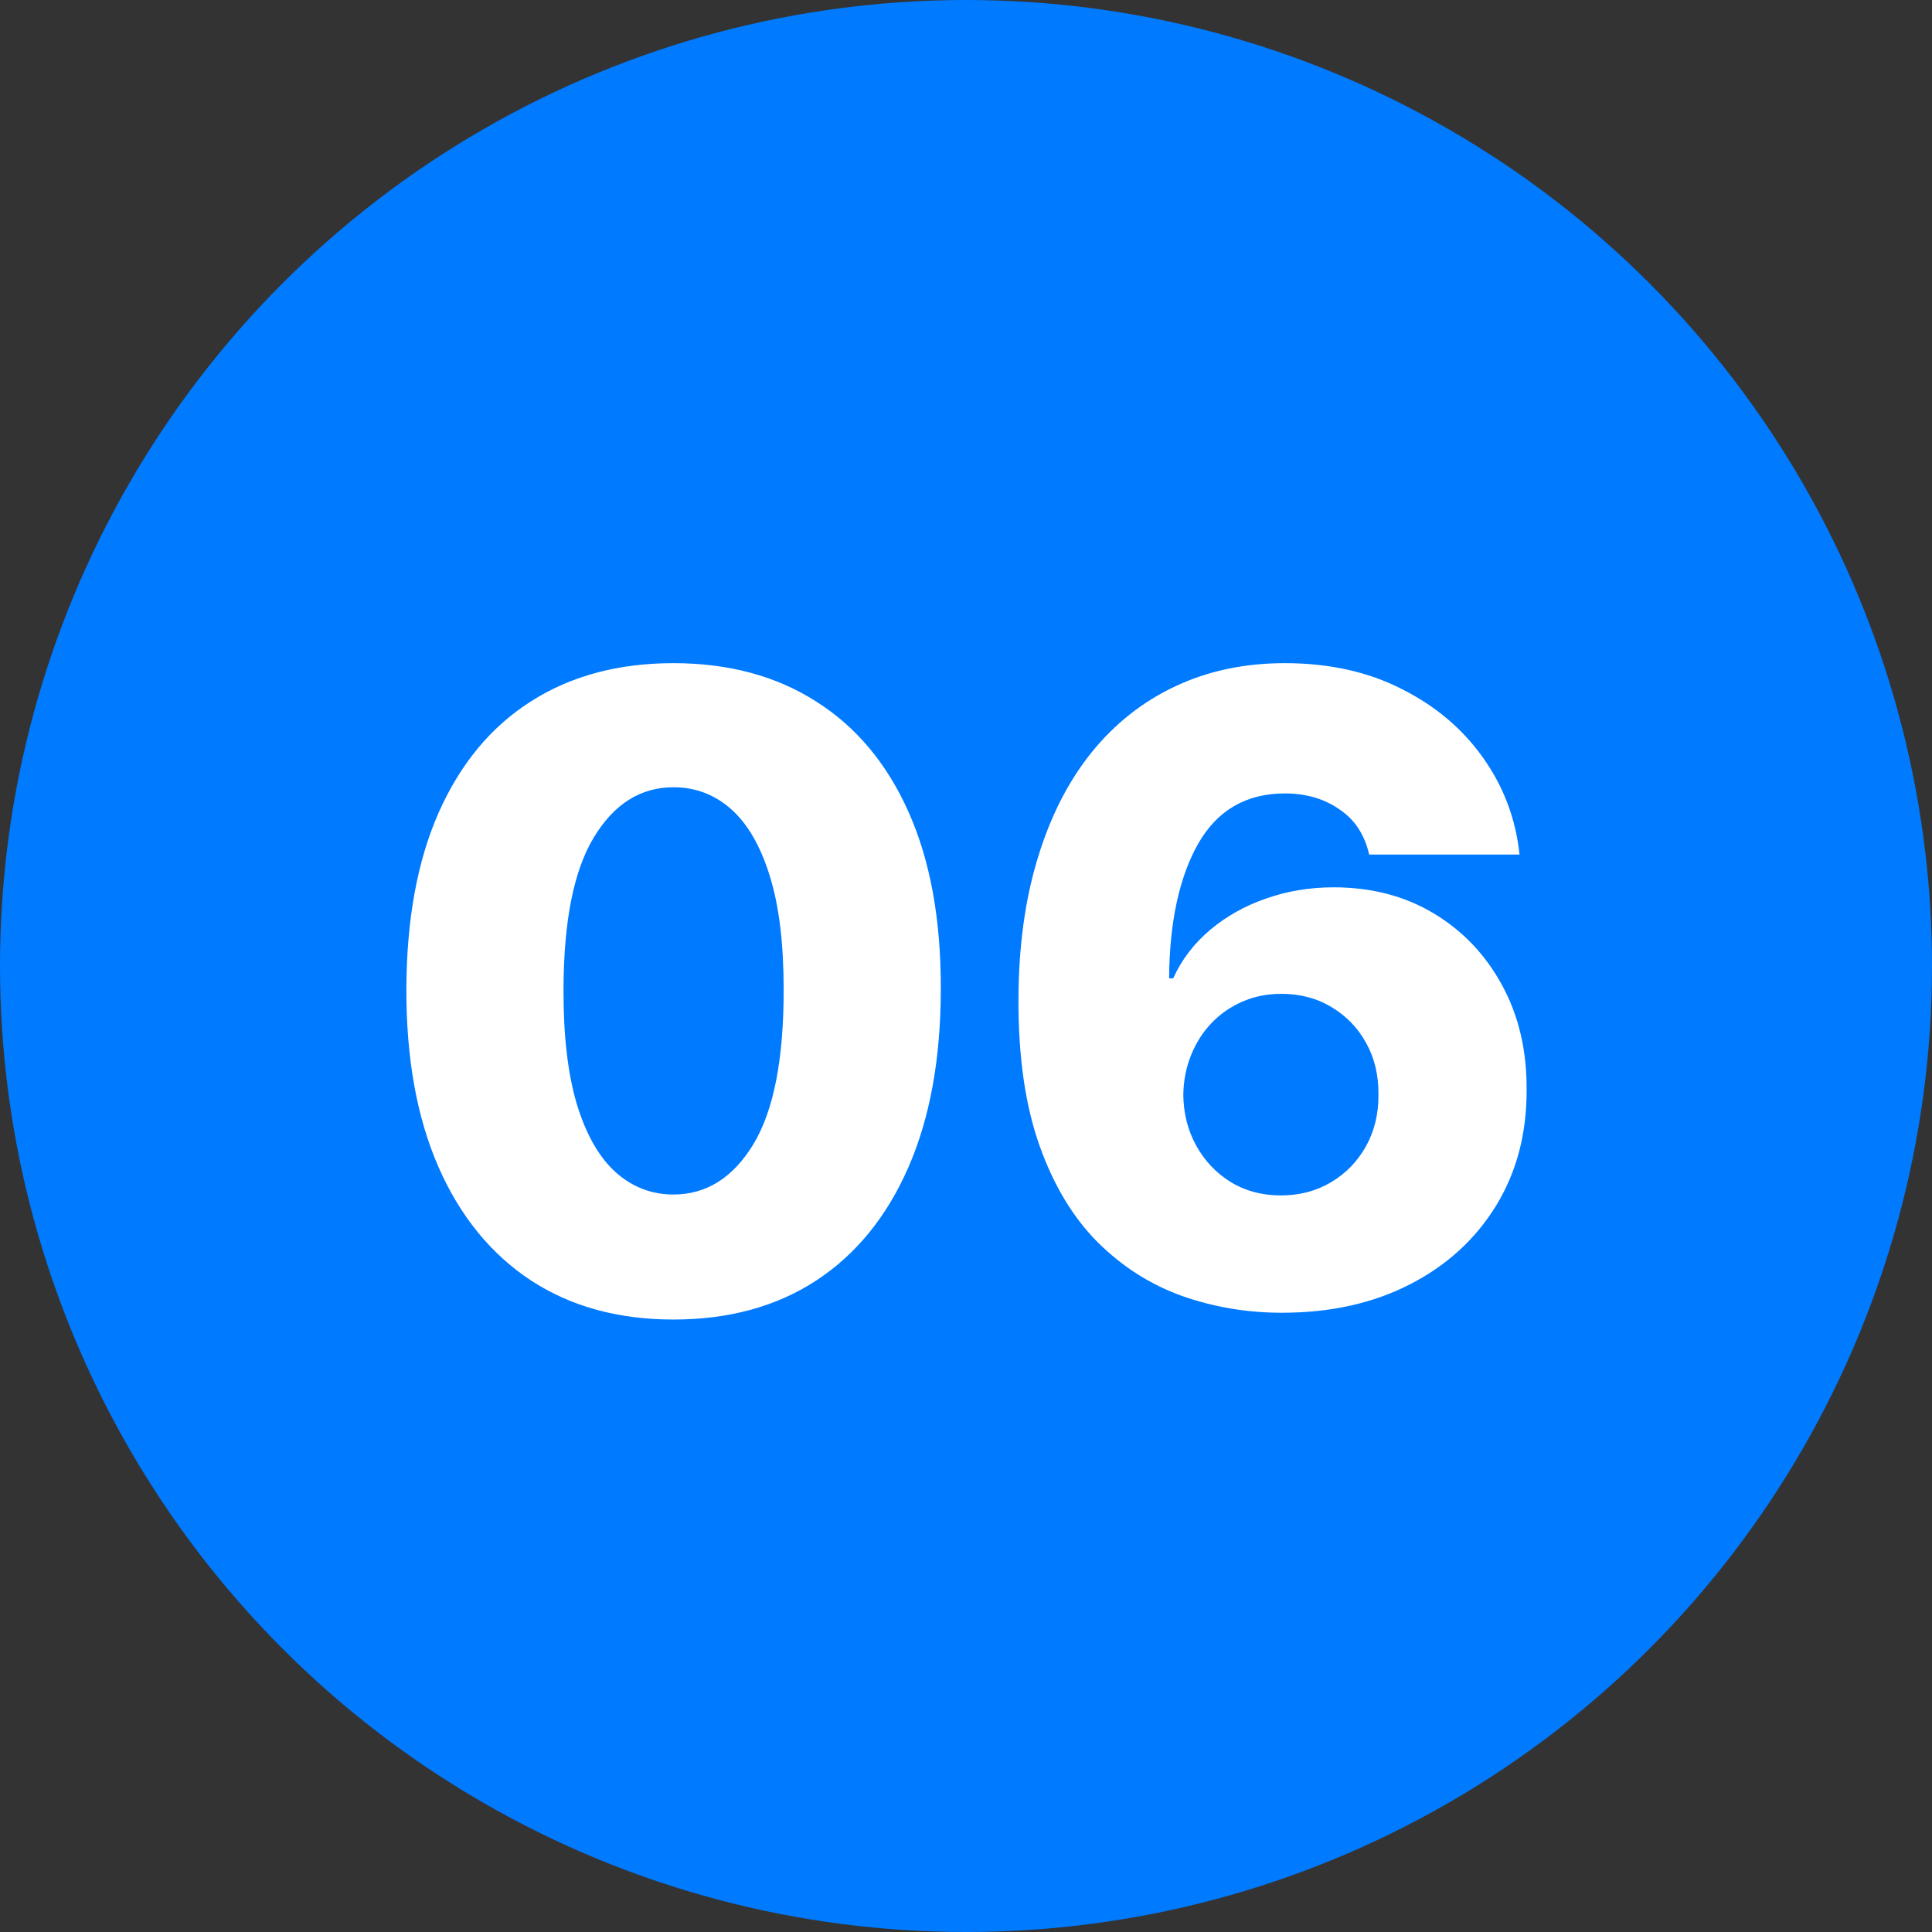
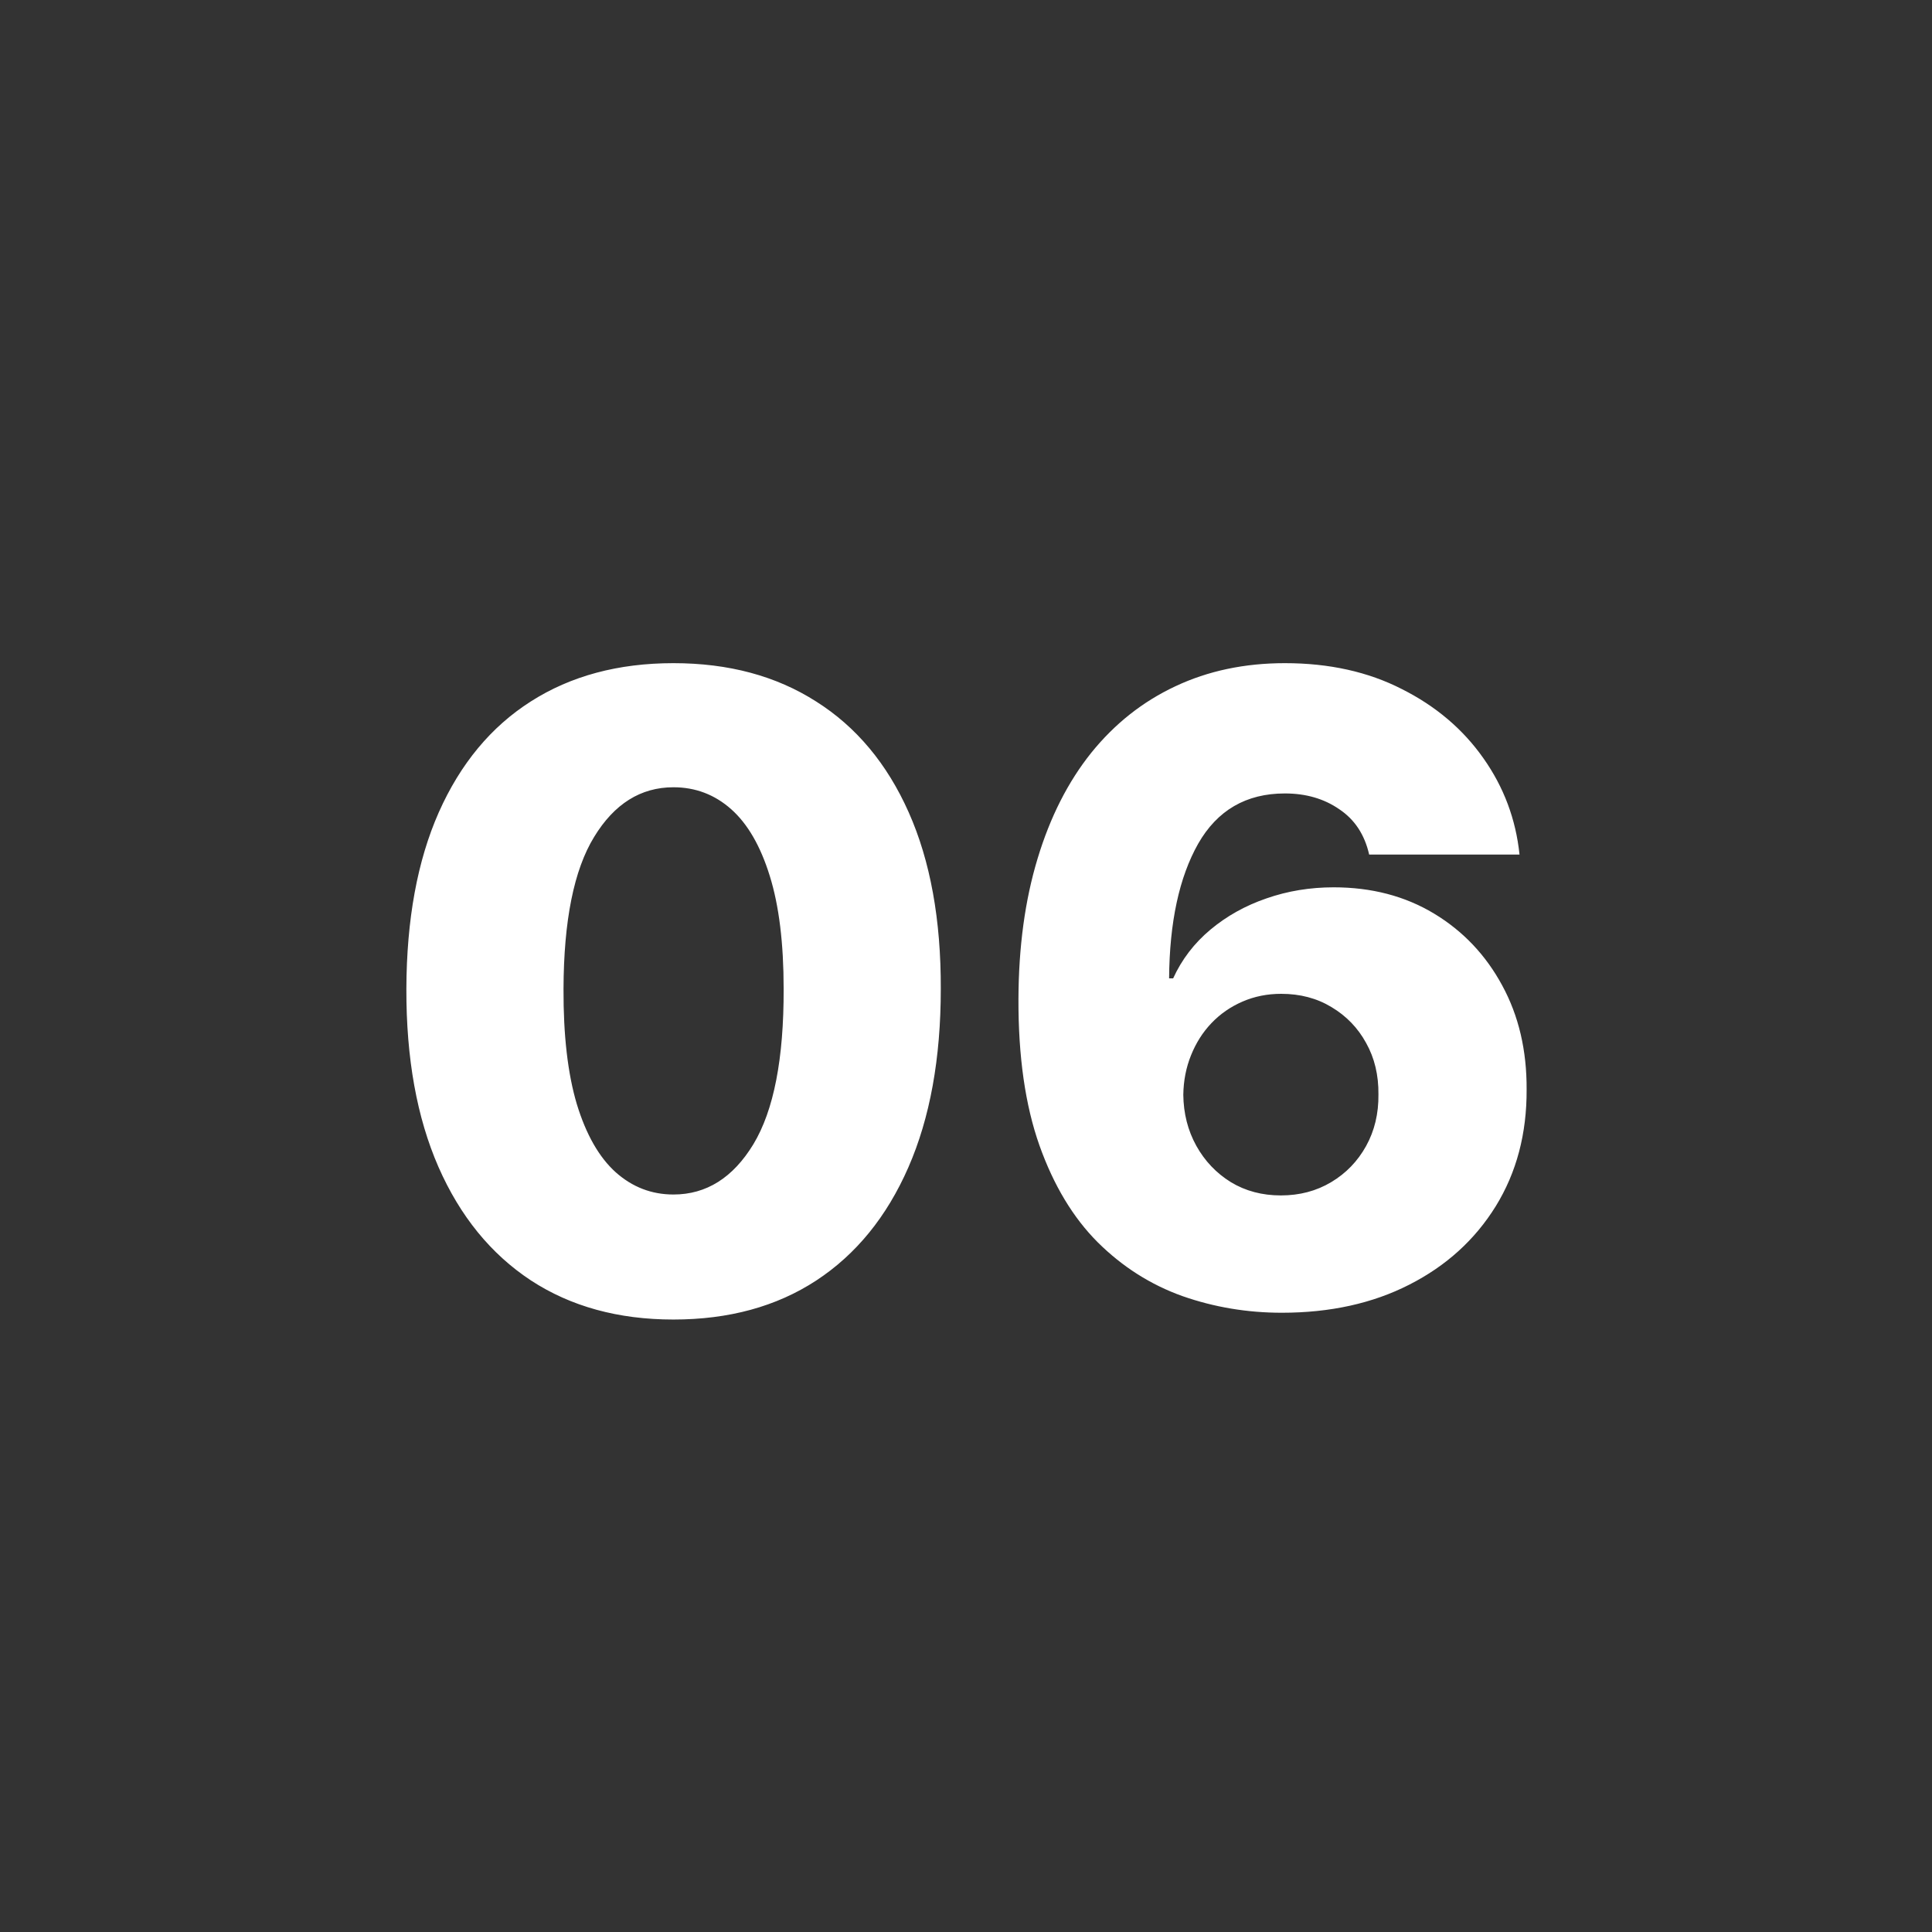
<svg xmlns="http://www.w3.org/2000/svg" width="80" height="80" viewBox="0 0 80 80" fill="none">
  <rect x="0" y="0" width="80" height="80" fill="#333333" stroke="none" />
-   <circle cx="40" cy="40" r="40" fill="#007AFF" />
  <path d="M27.886 54.639C25.601 54.639 23.633 54.098 21.979 53.016C20.326 51.925 19.052 50.361 18.157 48.324C17.262 46.278 16.819 43.82 16.827 40.947C16.836 38.075 17.283 35.638 18.17 33.635C19.064 31.624 20.334 30.094 21.979 29.046C23.633 27.989 25.601 27.46 27.886 27.46C30.17 27.46 32.138 27.989 33.792 29.046C35.454 30.094 36.732 31.624 37.627 33.635C38.522 35.646 38.965 38.084 38.956 40.947C38.956 43.828 38.509 46.291 37.614 48.337C36.719 50.382 35.445 51.946 33.792 53.028C32.147 54.102 30.178 54.639 27.886 54.639ZM27.886 49.462C29.249 49.462 30.353 48.767 31.197 47.378C32.04 45.98 32.458 43.837 32.449 40.947C32.449 39.055 32.258 37.496 31.874 36.269C31.491 35.033 30.958 34.112 30.276 33.507C29.594 32.902 28.797 32.599 27.886 32.599C26.53 32.599 25.435 33.285 24.6 34.658C23.765 36.021 23.343 38.118 23.334 40.947C23.326 42.865 23.509 44.455 23.884 45.716C24.268 46.977 24.805 47.919 25.495 48.541C26.185 49.155 26.982 49.462 27.886 49.462ZM53.077 54.358C51.645 54.358 50.273 54.128 48.96 53.668C47.648 53.199 46.48 52.457 45.457 51.443C44.434 50.42 43.629 49.082 43.041 47.429C42.453 45.767 42.163 43.743 42.172 41.356C42.18 39.2 42.444 37.266 42.964 35.553C43.484 33.831 44.226 32.369 45.189 31.168C46.16 29.966 47.319 29.05 48.666 28.419C50.021 27.78 51.534 27.46 53.204 27.46C55.037 27.46 56.652 27.818 58.05 28.534C59.456 29.241 60.581 30.196 61.425 31.398C62.268 32.591 62.767 33.92 62.92 35.386H56.694C56.507 34.56 56.094 33.933 55.454 33.507C54.824 33.072 54.074 32.855 53.204 32.855C51.602 32.855 50.405 33.55 49.612 34.939C48.828 36.328 48.427 38.186 48.41 40.513H48.577C48.934 39.729 49.45 39.055 50.123 38.493C50.797 37.93 51.568 37.5 52.437 37.202C53.315 36.895 54.244 36.742 55.224 36.742C56.792 36.742 58.177 37.104 59.379 37.828C60.581 38.553 61.523 39.545 62.204 40.807C62.886 42.06 63.223 43.496 63.214 45.115C63.223 46.939 62.797 48.55 61.936 49.947C61.075 51.337 59.882 52.419 58.356 53.195C56.839 53.97 55.079 54.358 53.077 54.358ZM53.038 49.5C53.814 49.5 54.508 49.317 55.122 48.95C55.736 48.584 56.217 48.085 56.567 47.455C56.916 46.824 57.087 46.112 57.078 45.32C57.087 44.519 56.916 43.807 56.567 43.185C56.226 42.562 55.748 42.068 55.135 41.702C54.53 41.335 53.835 41.152 53.051 41.152C52.48 41.152 51.947 41.258 51.453 41.472C50.959 41.685 50.528 41.983 50.162 42.367C49.804 42.742 49.523 43.185 49.318 43.696C49.114 44.199 49.007 44.744 48.998 45.332C49.007 46.108 49.186 46.811 49.535 47.442C49.885 48.072 50.362 48.575 50.967 48.95C51.572 49.317 52.263 49.5 53.038 49.5Z" fill="white" />
</svg>